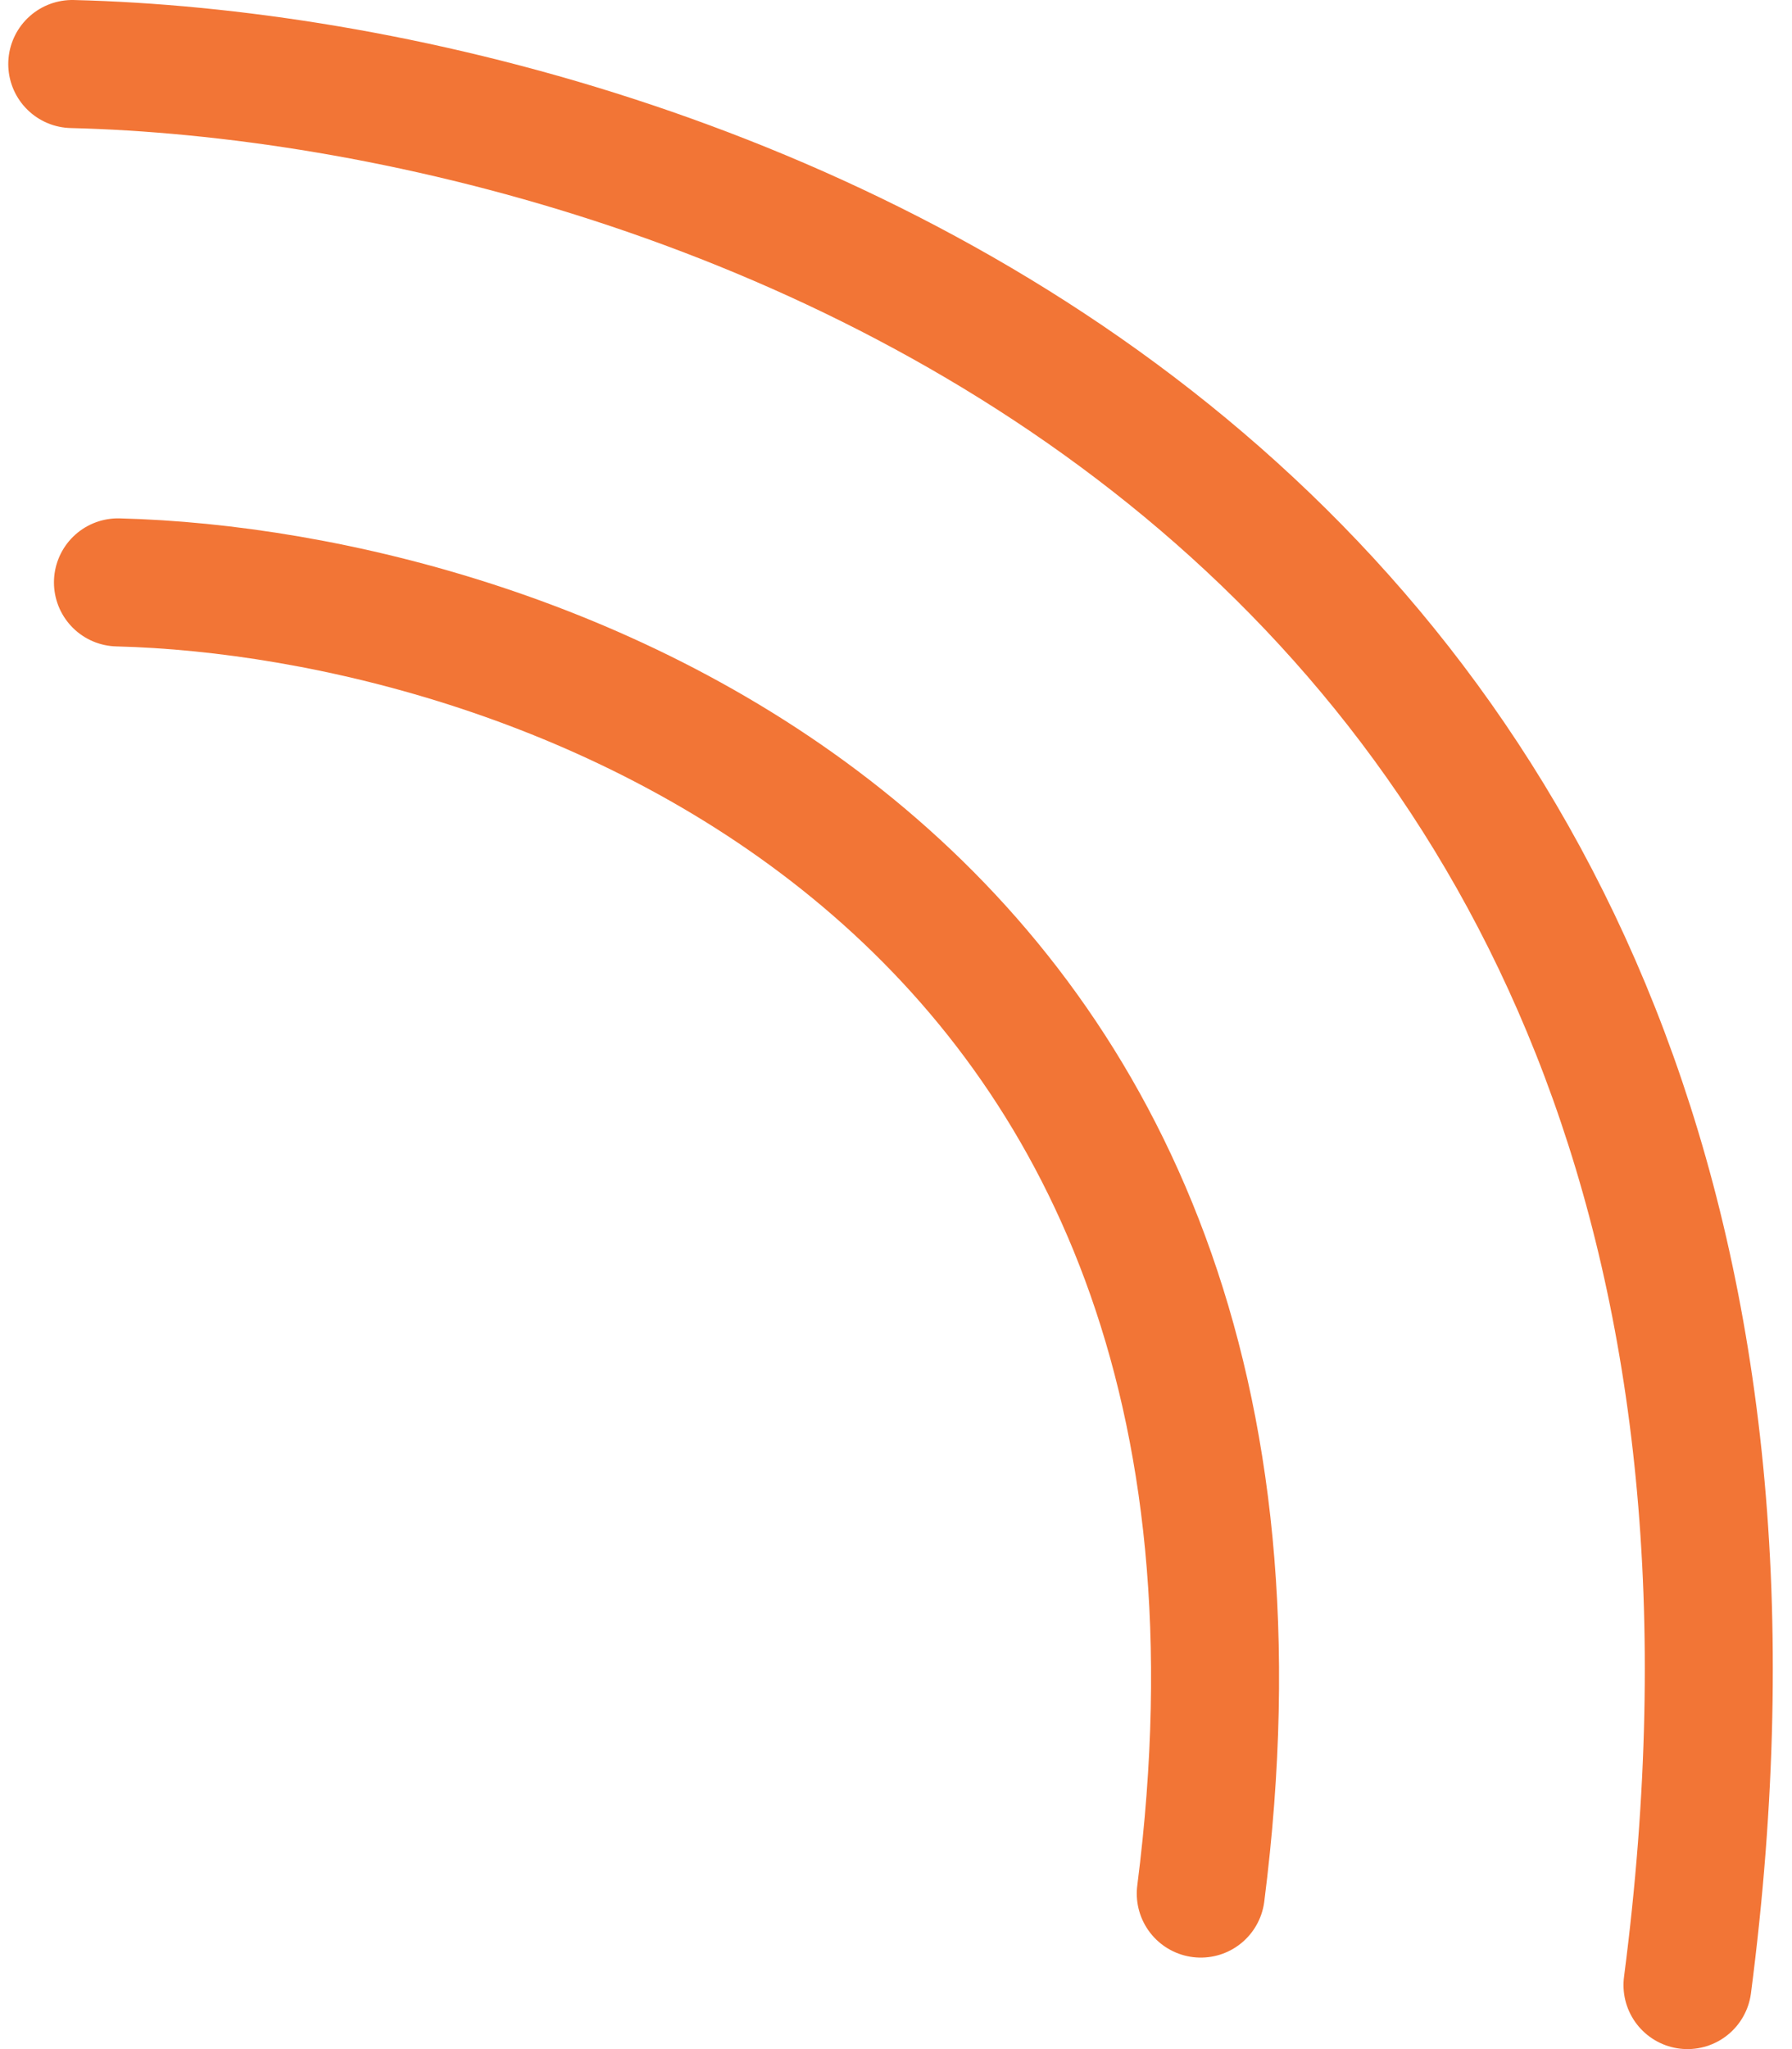
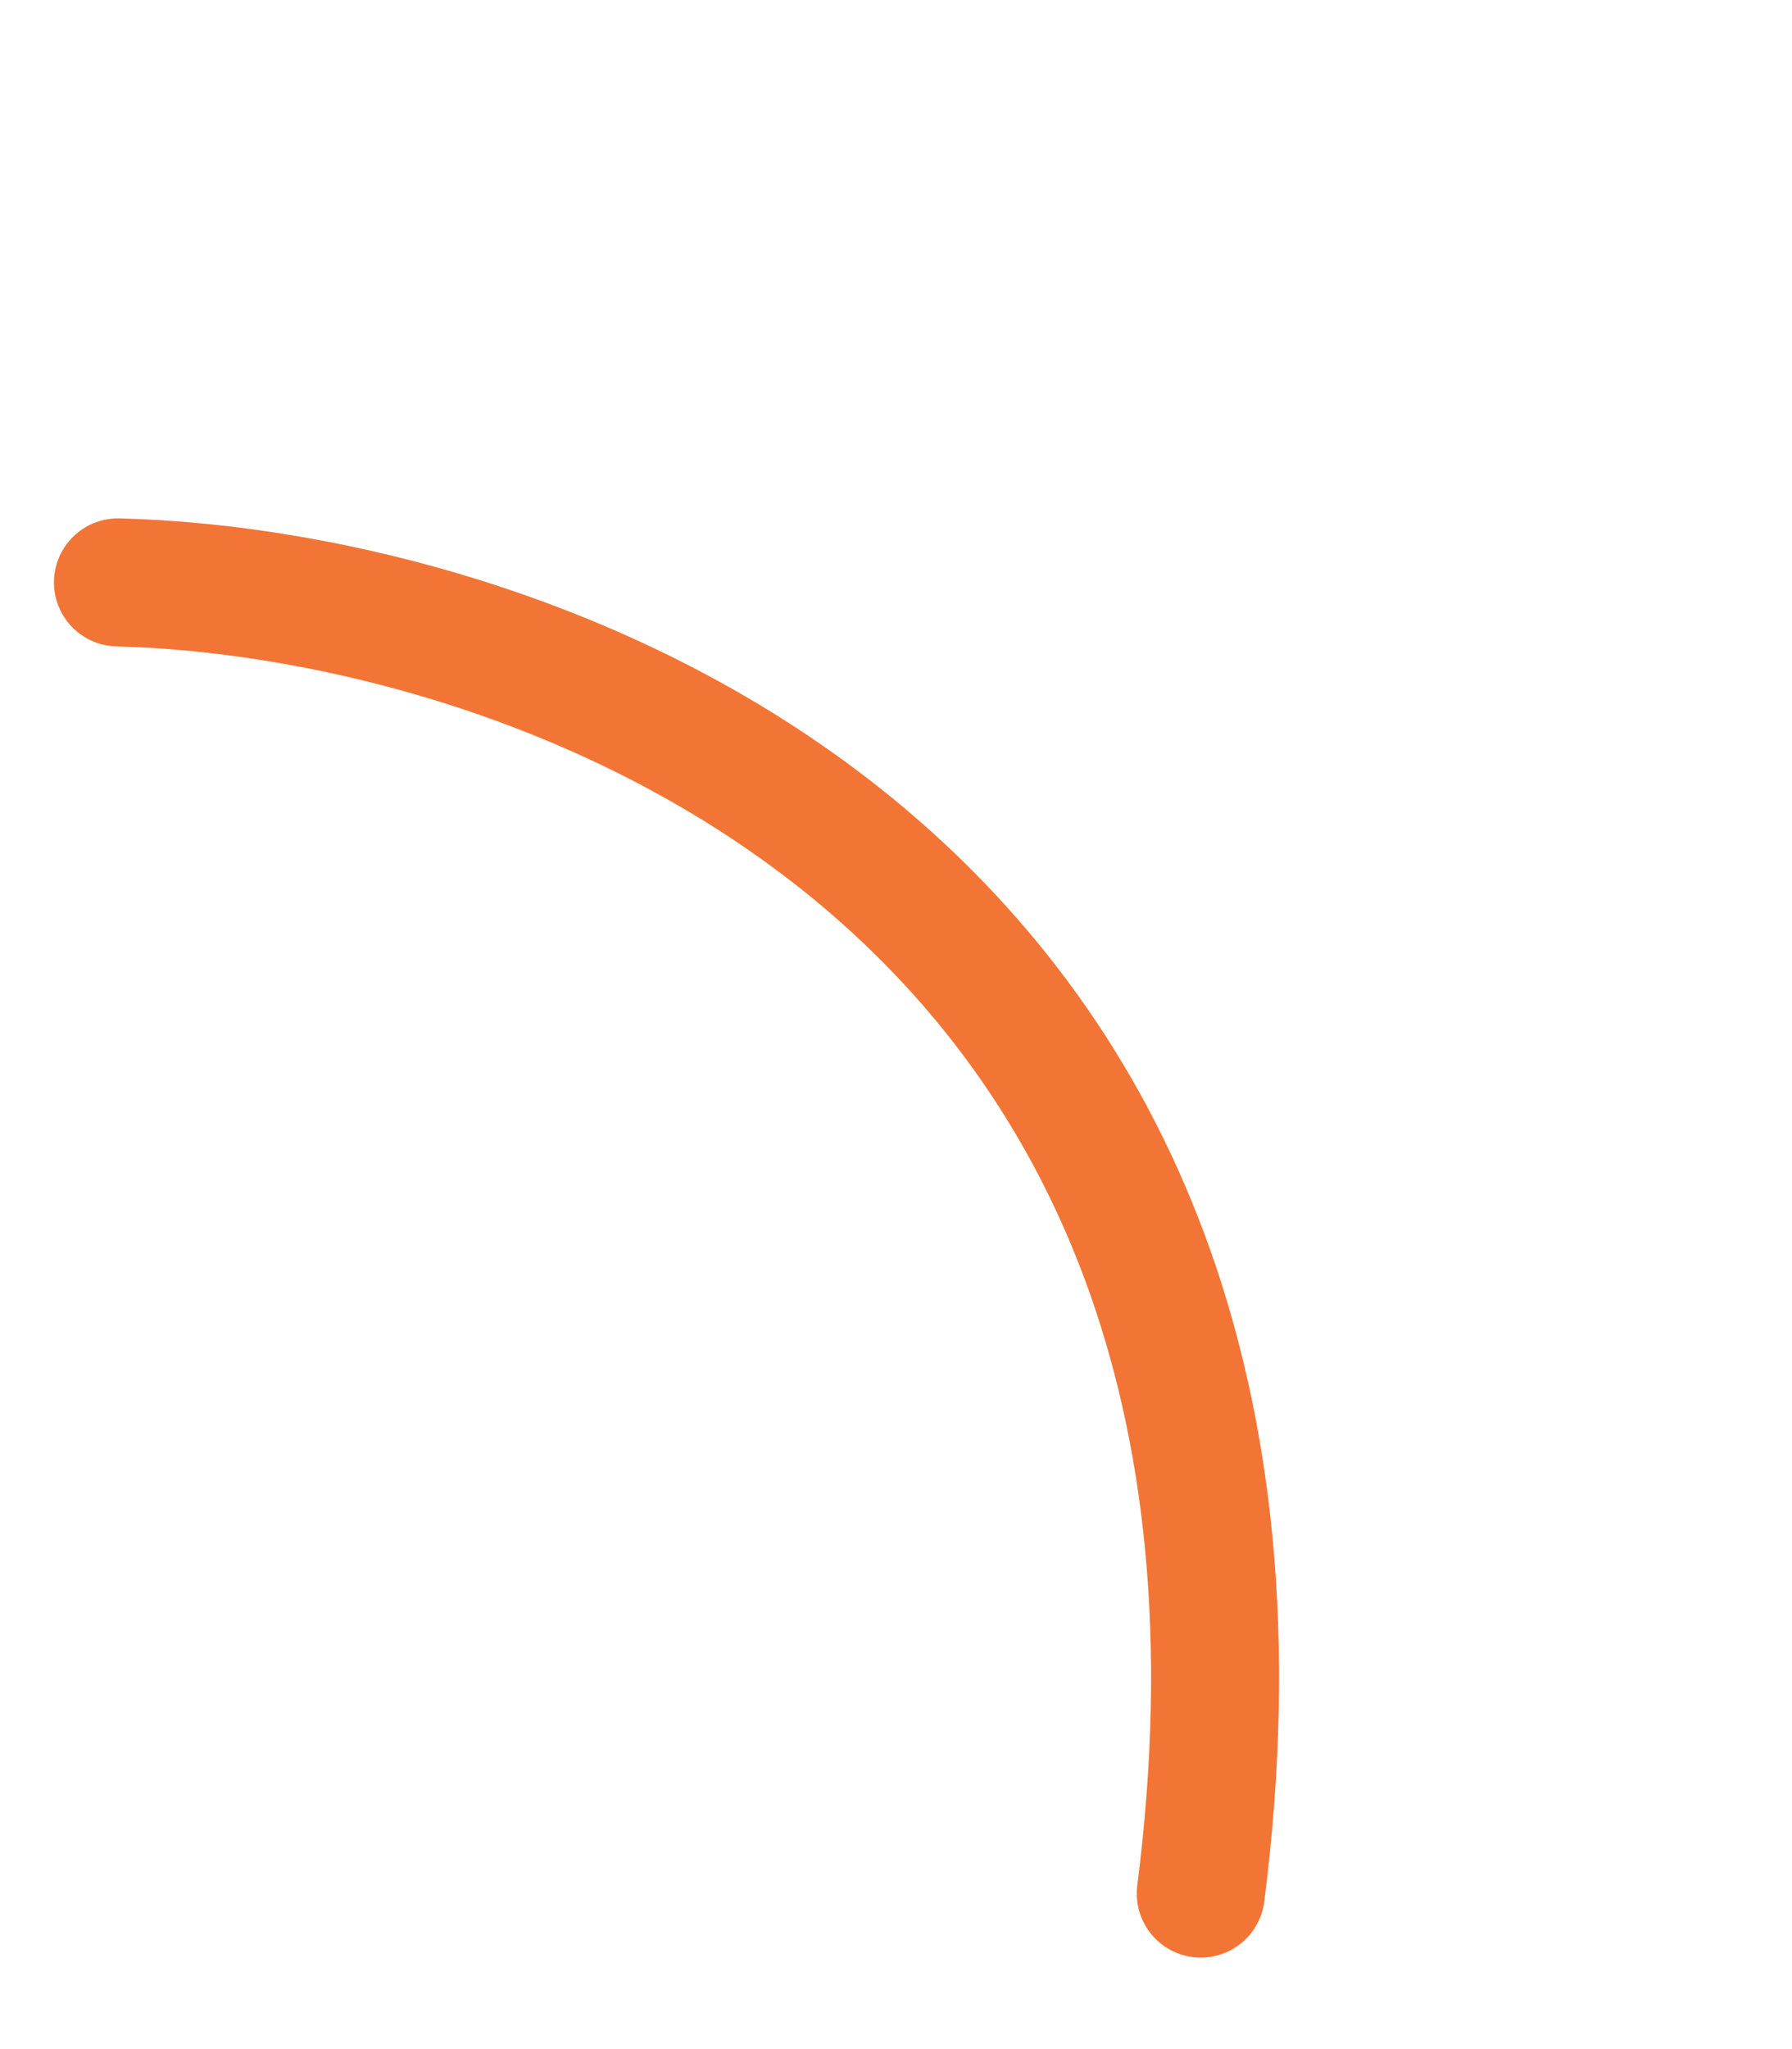
<svg xmlns="http://www.w3.org/2000/svg" width="28" height="32" viewBox="0 0 28 32" fill="none">
-   <path d="M1.129 1C10.811 1.238 29.414 7.571 26.367 31" stroke="#F27536" stroke-width="2" stroke-linecap="round" stroke-linejoin="round" />
  <path d="M1.843 9.095C8.334 9.258 20.805 13.581 18.762 29.571" stroke="#F27536" stroke-width="2" stroke-linecap="round" stroke-linejoin="round" />
</svg>